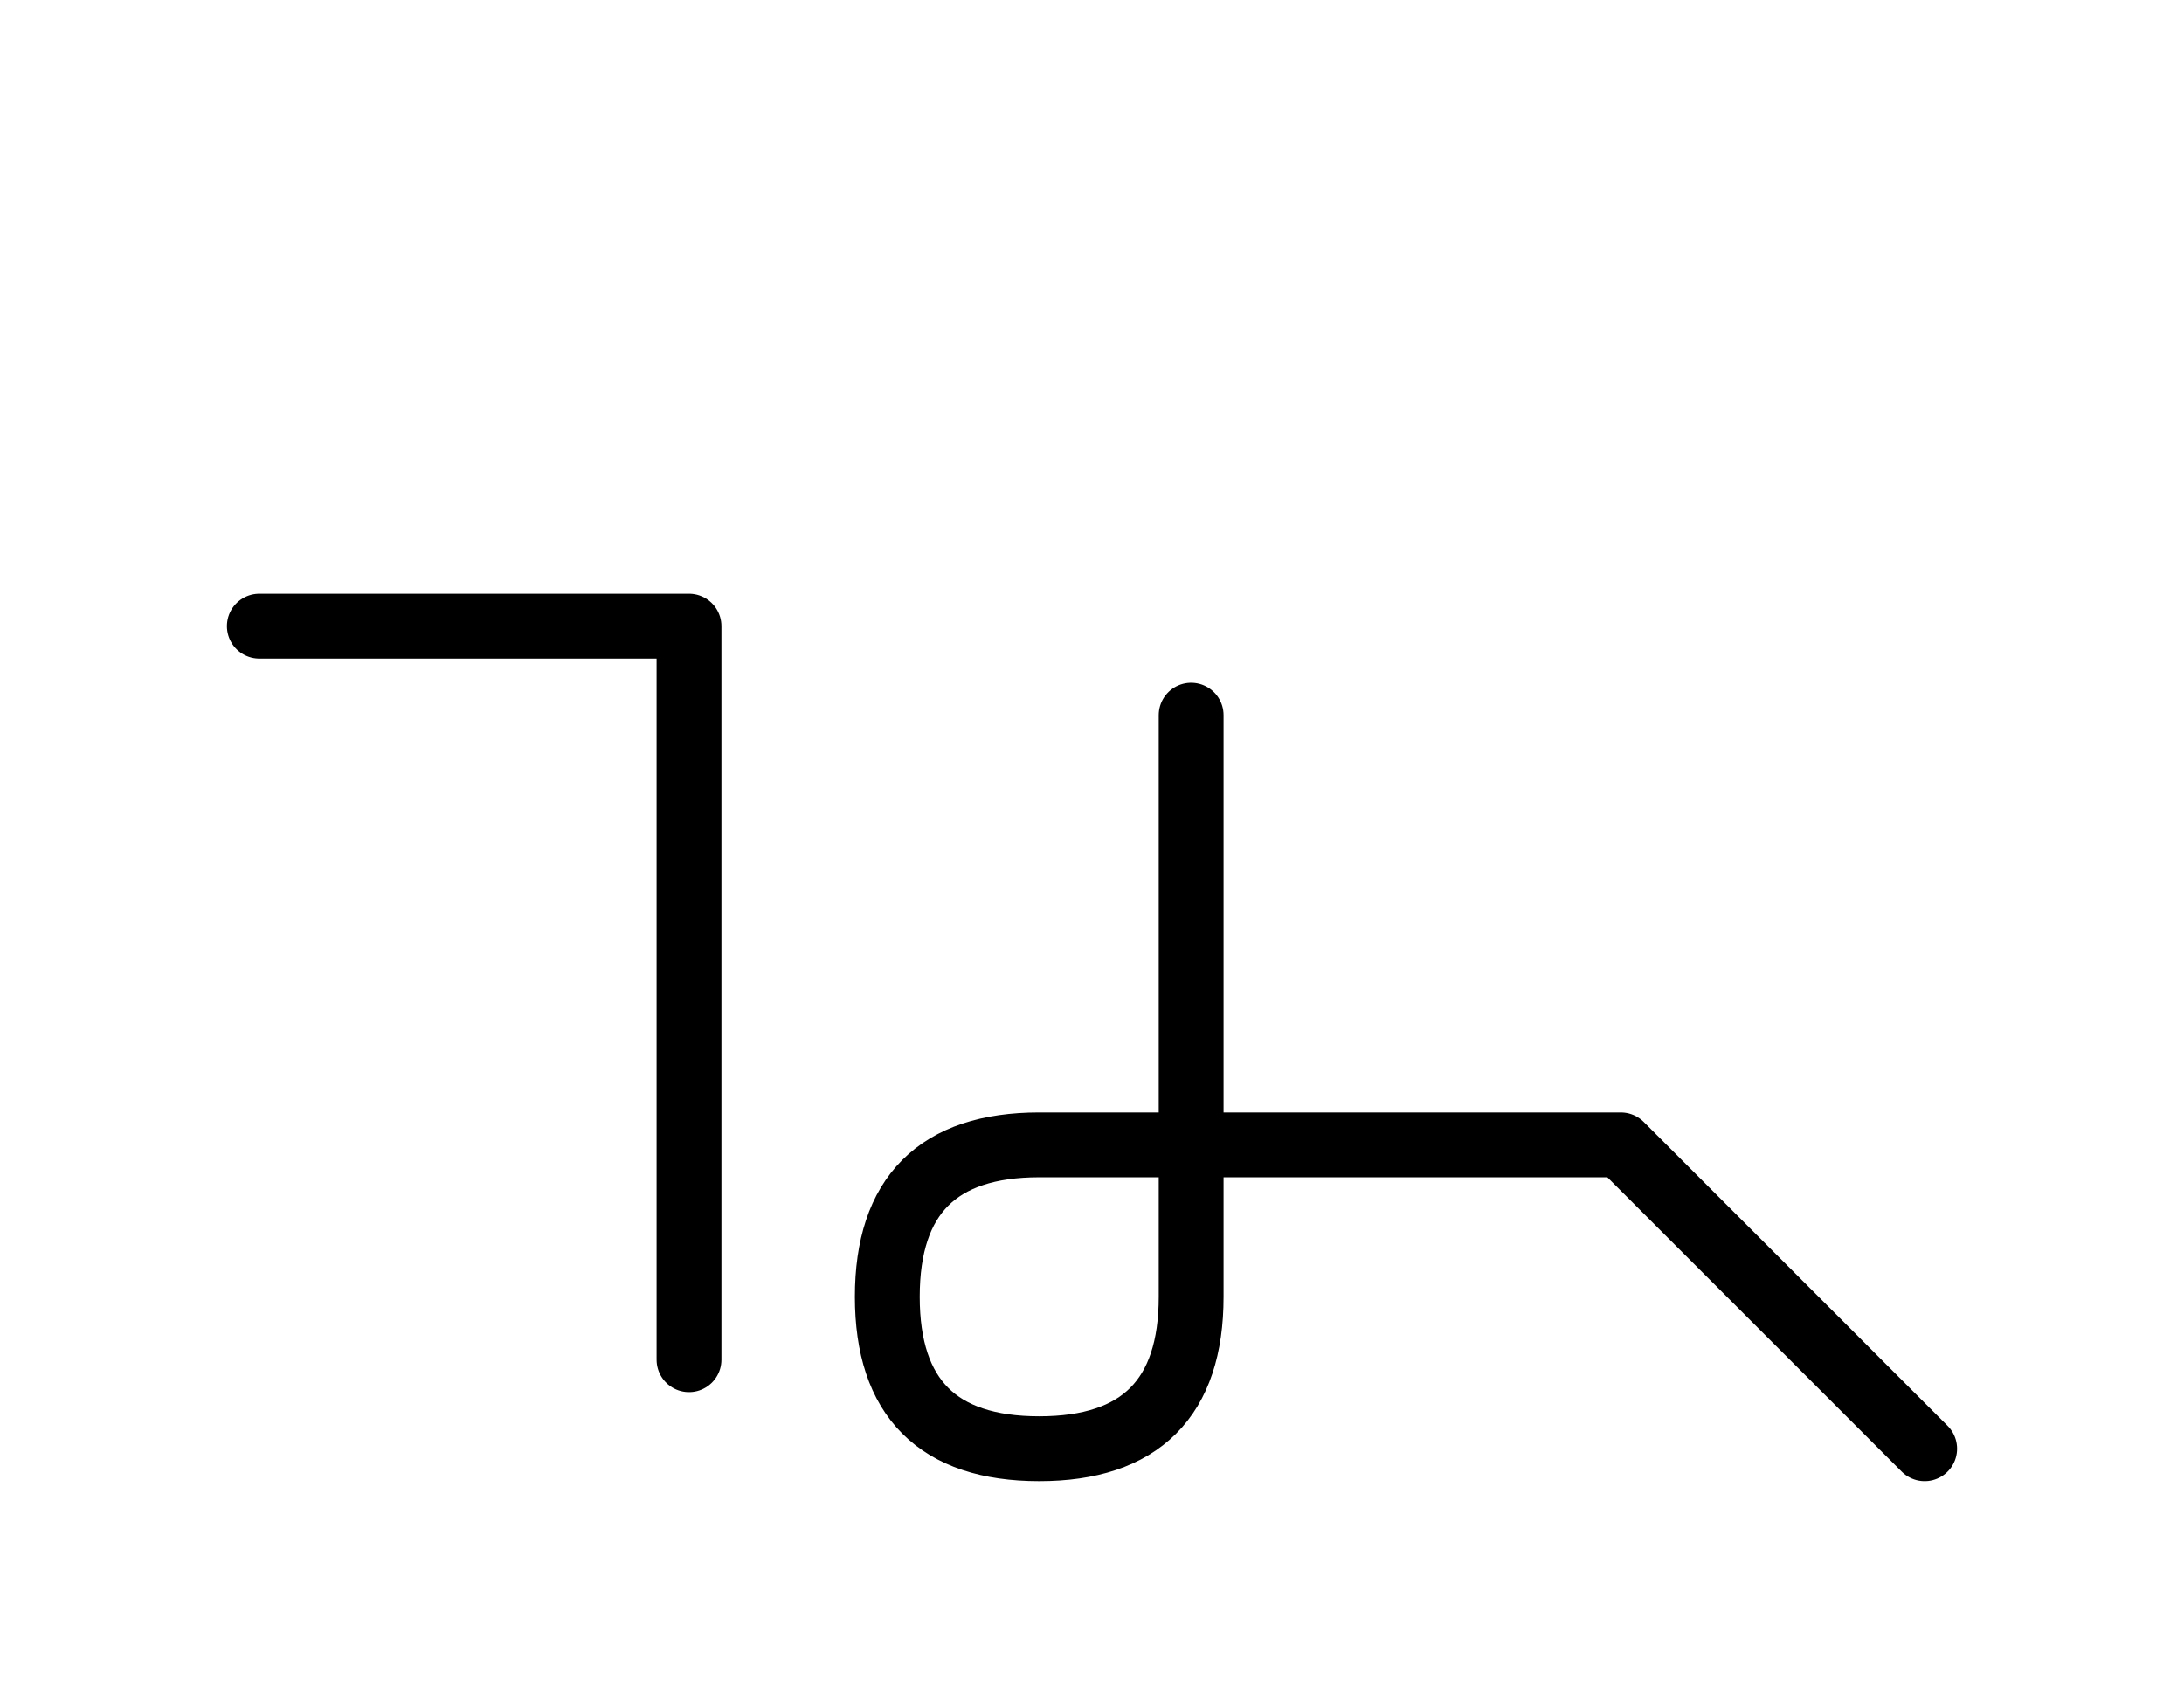
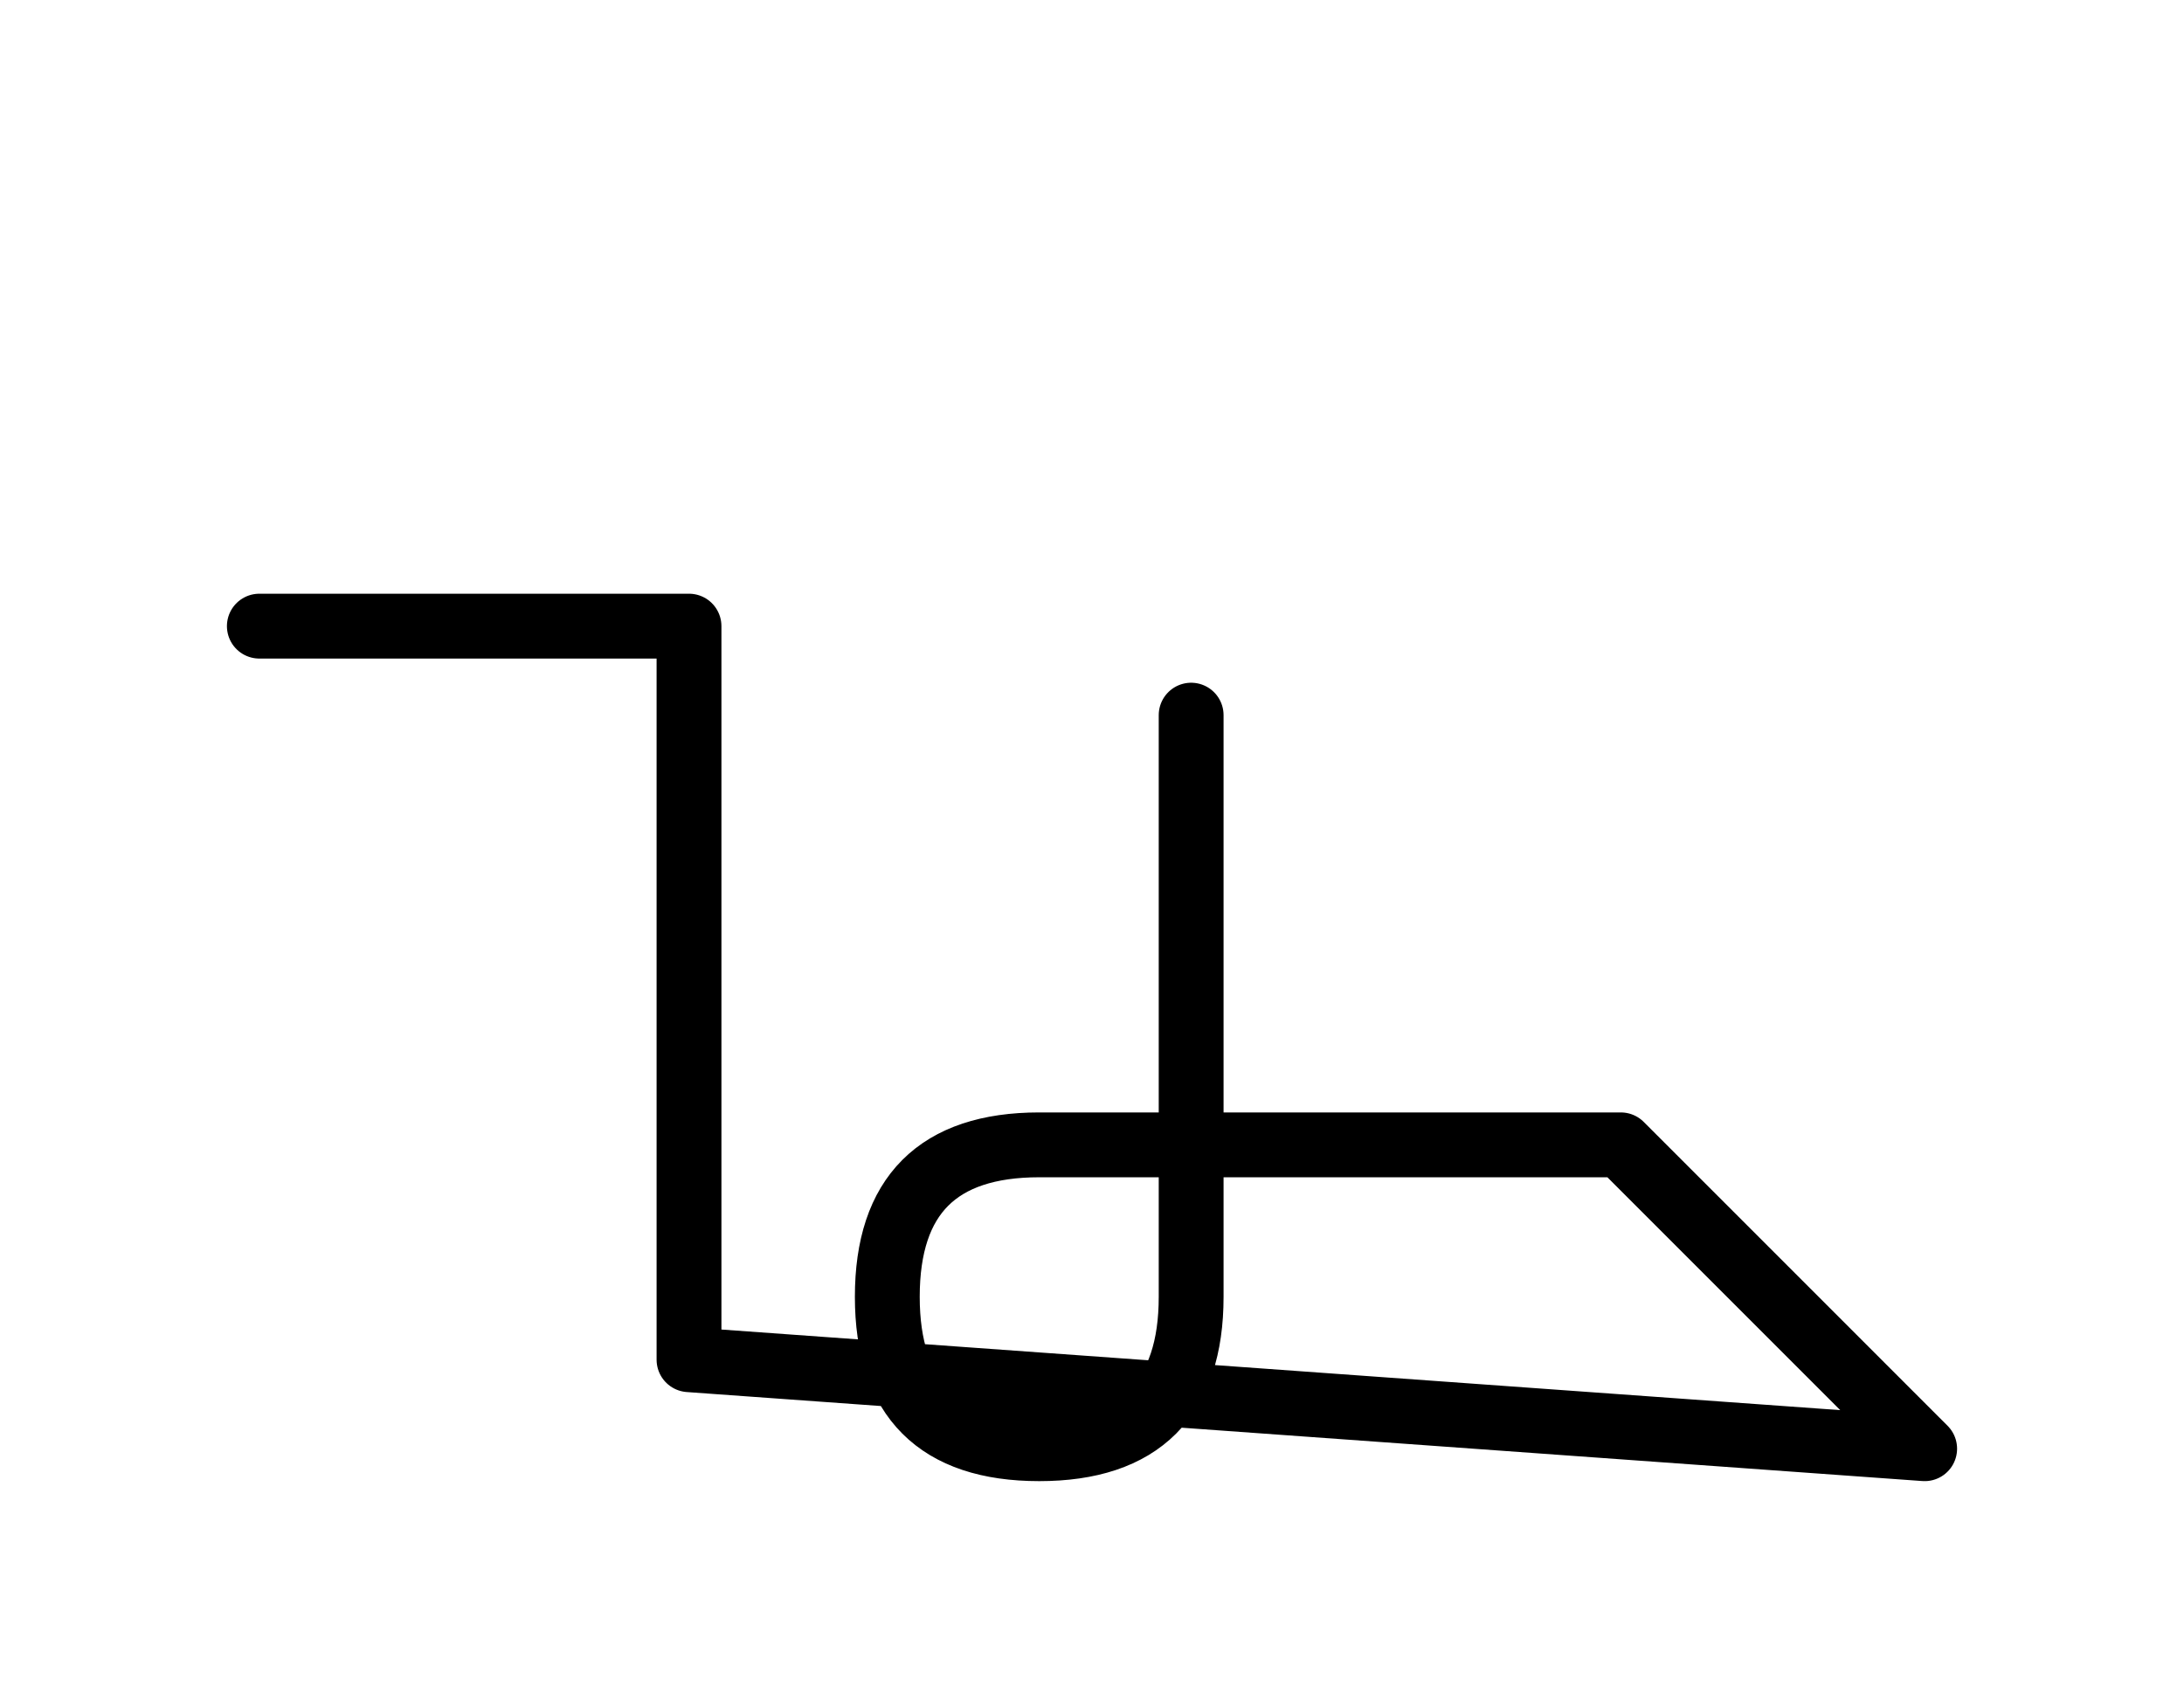
<svg xmlns="http://www.w3.org/2000/svg" xmlns:xlink="http://www.w3.org/1999/xlink" width="42.107" height="32.929" viewBox="0 0 42.107 32.929">
  <defs>
-     <path d="M27.107,22.071 L31.249,22.071 L20.036,22.071 Q17.107,22.071,17.107,25.0 Q17.107,27.929,20.036,27.929 Q22.965,27.929,22.965,25.0 L22.965,13.787 M27.107,22.071 L22.965,22.071 L31.249,22.071 L37.107,27.929 M13.284,22.071 L13.284,26.213 L13.284,12.071 L5.0,12.071" stroke="black" fill="none" stroke-width="1.25" stroke-linecap="round" stroke-linejoin="round" id="d0" />
+     <path d="M27.107,22.071 L31.249,22.071 L20.036,22.071 Q17.107,22.071,17.107,25.0 Q17.107,27.929,20.036,27.929 Q22.965,27.929,22.965,25.0 L22.965,13.787 M27.107,22.071 L22.965,22.071 L31.249,22.071 L37.107,27.929 L13.284,26.213 L13.284,12.071 L5.0,12.071" stroke="black" fill="none" stroke-width="1.25" stroke-linecap="round" stroke-linejoin="round" id="d0" />
  </defs>
  <use xlink:href="#d0" x="0" y="0" />
</svg>